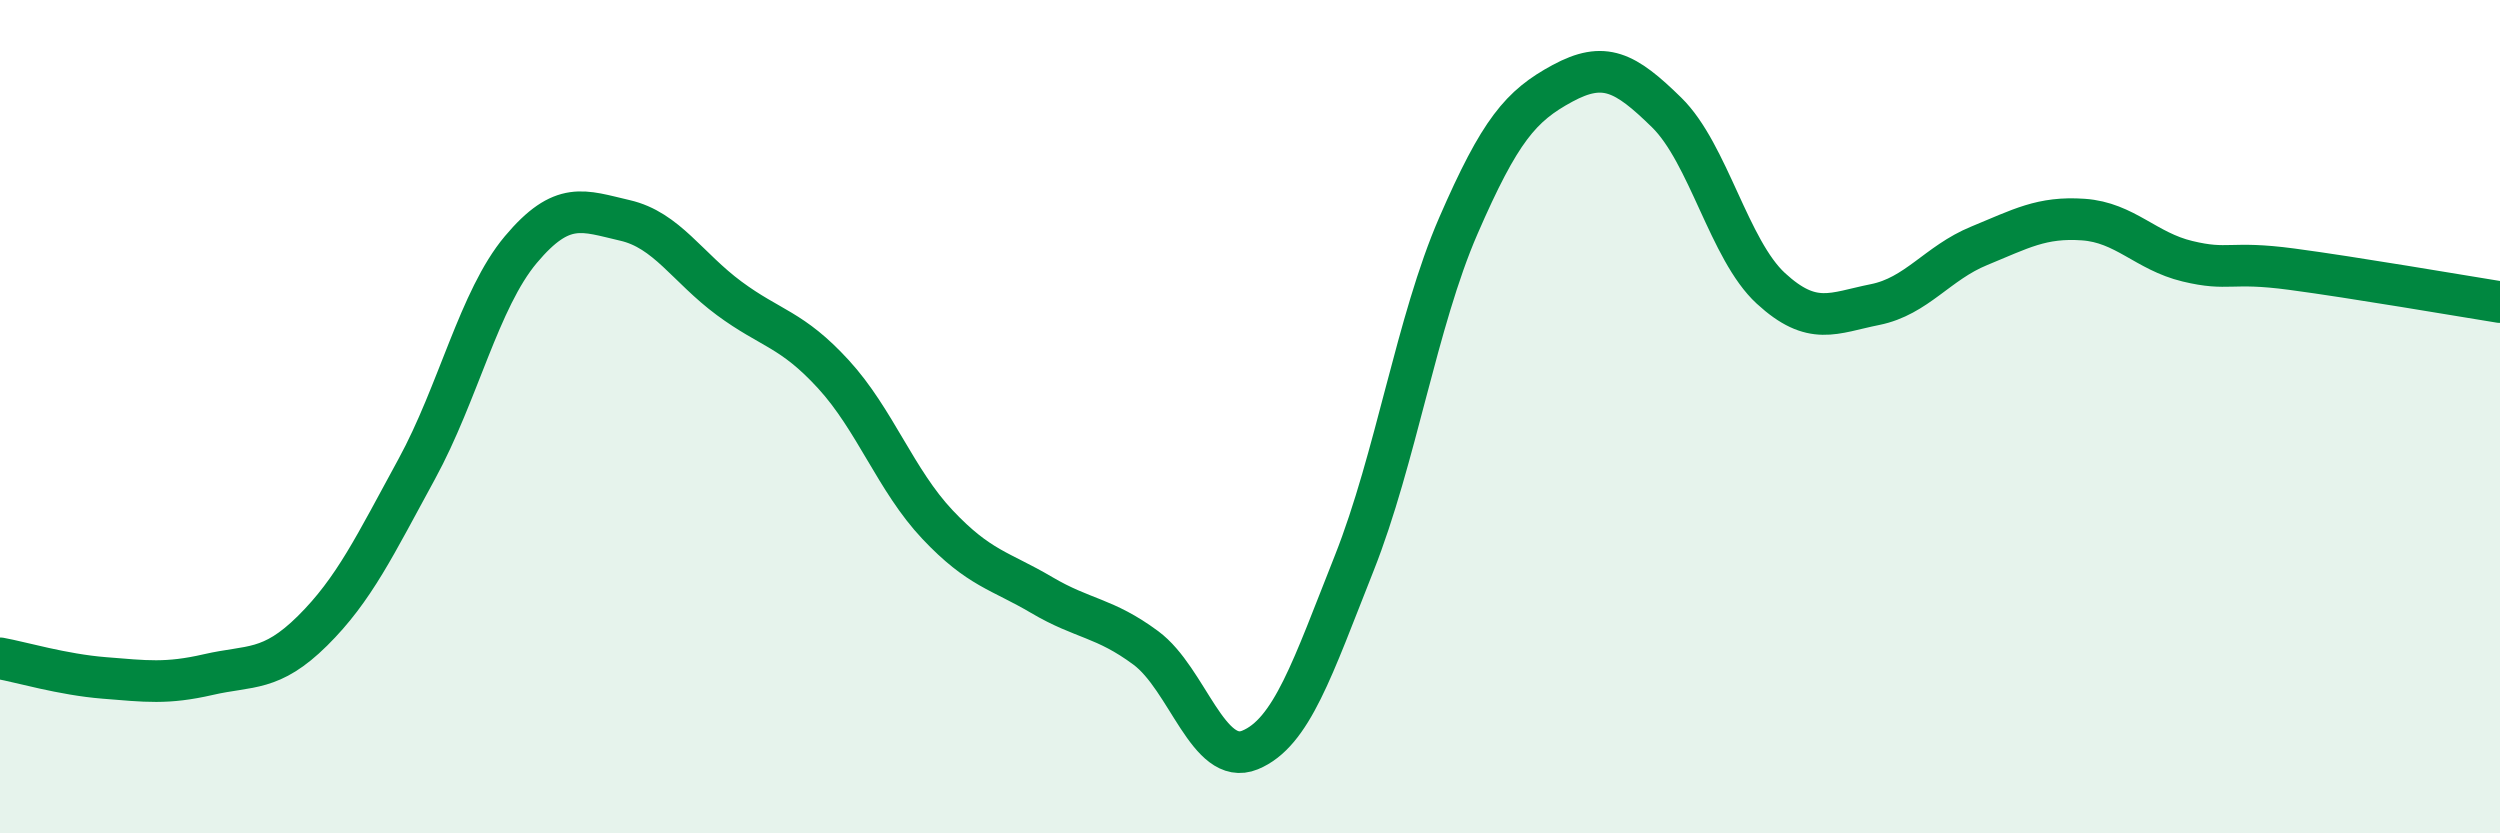
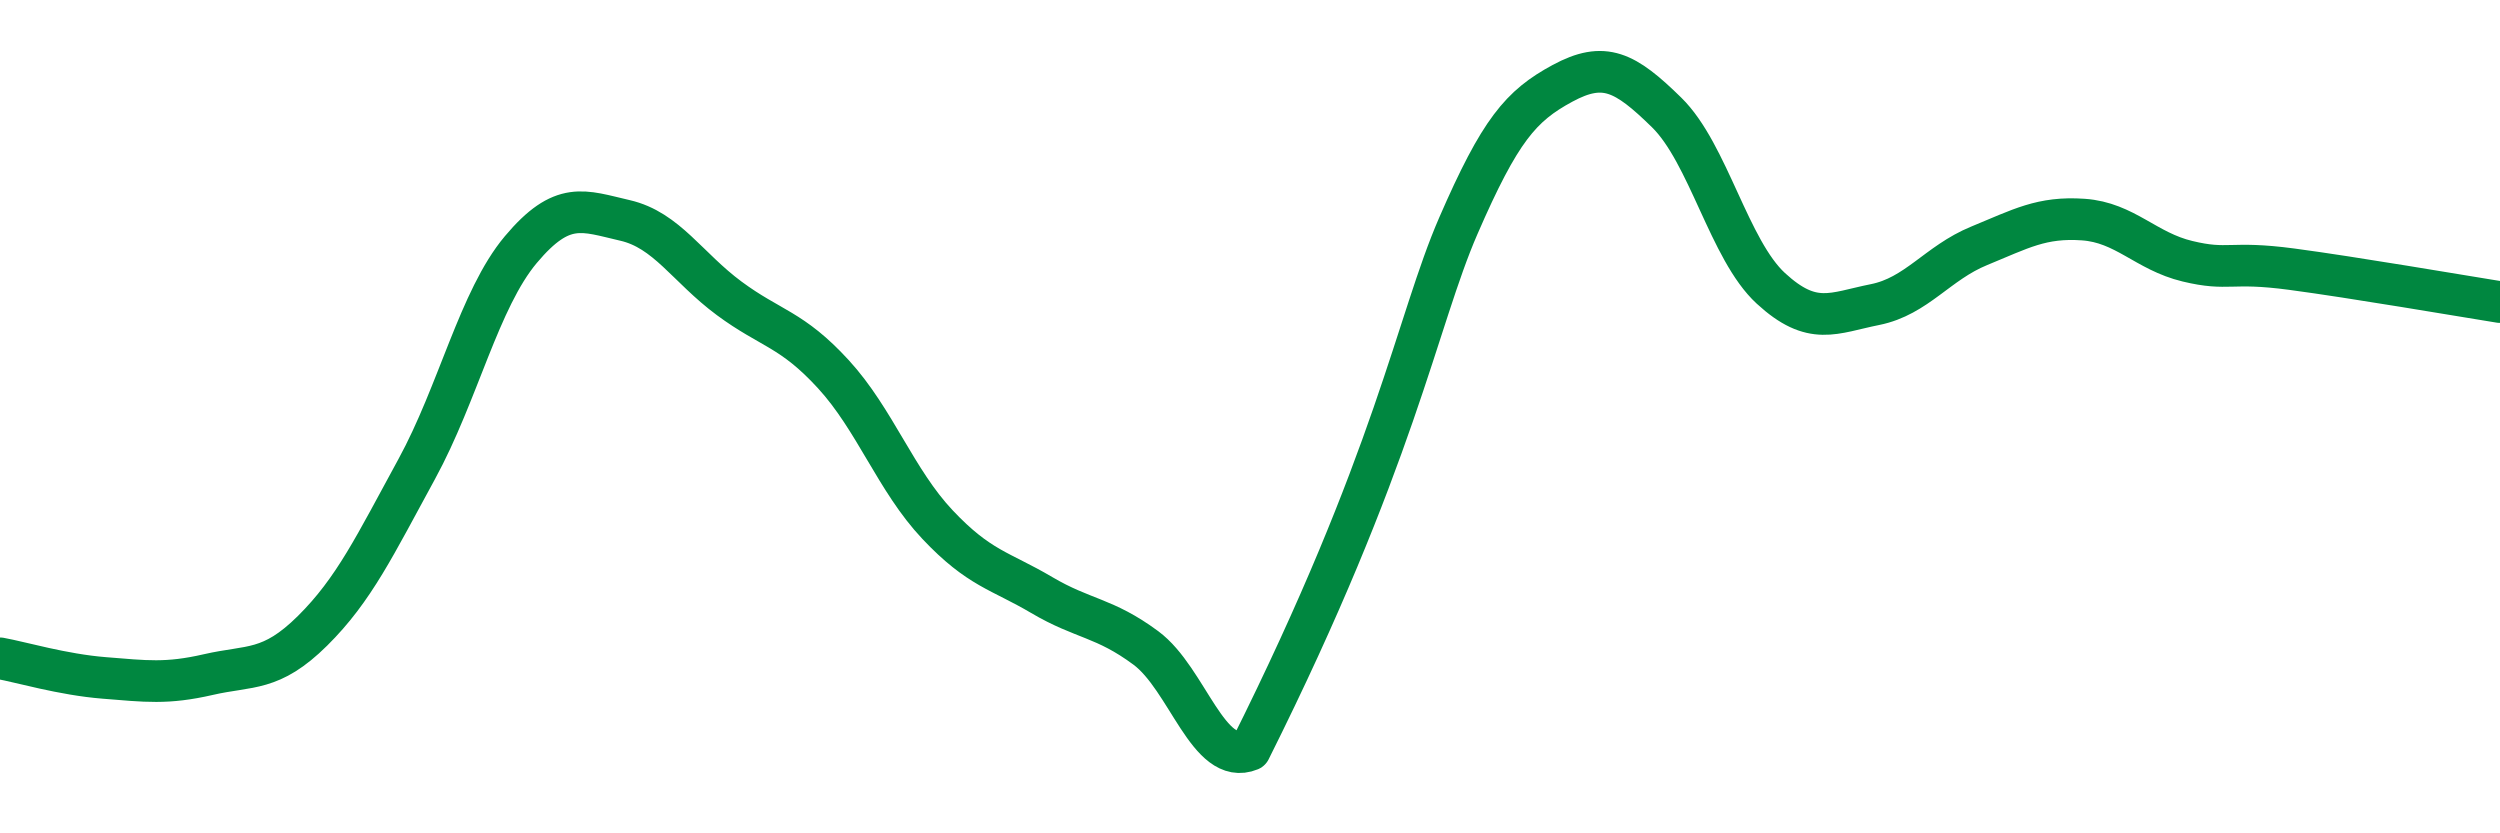
<svg xmlns="http://www.w3.org/2000/svg" width="60" height="20" viewBox="0 0 60 20">
-   <path d="M 0,15.8 C 0.5,15.89 1.5,16.19 2.5,16.27 C 3.5,16.35 4,16.42 5,16.19 C 6,15.96 6.5,16.13 7.5,15.14 C 8.5,14.15 9,13.09 10,11.26 C 11,9.43 11.5,7.18 12.5,5.99 C 13.5,4.8 14,5.06 15,5.29 C 16,5.52 16.5,6.42 17.5,7.16 C 18.5,7.9 19,7.89 20,8.98 C 21,10.07 21.5,11.53 22.5,12.59 C 23.5,13.65 24,13.69 25,14.28 C 26,14.87 26.5,14.81 27.5,15.55 C 28.5,16.29 29,18.41 30,18 C 31,17.59 31.5,16.04 32.5,13.52 C 33.5,11 34,7.72 35,5.42 C 36,3.12 36.5,2.54 37.5,2 C 38.5,1.46 39,1.72 40,2.7 C 41,3.68 41.5,6 42.5,6.92 C 43.5,7.84 44,7.51 45,7.31 C 46,7.11 46.5,6.31 47.5,5.9 C 48.5,5.49 49,5.2 50,5.27 C 51,5.34 51.5,6.03 52.5,6.27 C 53.5,6.51 53.5,6.26 55,6.46 C 56.5,6.66 59,7.09 60,7.25L60 20L0 20Z" fill="#008740" opacity="0.1" stroke-linecap="round" stroke-linejoin="round" />
-   <path d="M 0,15.8 C 0.5,15.89 1.5,16.19 2.5,16.27 C 3.5,16.35 4,16.42 5,16.19 C 6,15.96 6.5,16.13 7.5,15.14 C 8.5,14.15 9,13.09 10,11.26 C 11,9.43 11.5,7.18 12.5,5.99 C 13.5,4.8 14,5.06 15,5.29 C 16,5.52 16.5,6.42 17.5,7.16 C 18.5,7.9 19,7.89 20,8.98 C 21,10.07 21.5,11.53 22.5,12.59 C 23.5,13.65 24,13.69 25,14.28 C 26,14.87 26.5,14.81 27.5,15.55 C 28.5,16.29 29,18.41 30,18 C 31,17.59 31.5,16.04 32.5,13.52 C 33.5,11 34,7.72 35,5.42 C 36,3.12 36.5,2.54 37.5,2 C 38.5,1.46 39,1.72 40,2.7 C 41,3.68 41.5,6 42.5,6.92 C 43.5,7.84 44,7.51 45,7.31 C 46,7.11 46.5,6.31 47.5,5.9 C 48.5,5.49 49,5.2 50,5.27 C 51,5.34 51.5,6.03 52.5,6.27 C 53.5,6.51 53.5,6.26 55,6.46 C 56.5,6.66 59,7.09 60,7.25" stroke="#008740" stroke-width="1" fill="none" stroke-linecap="round" stroke-linejoin="round" />
+   <path d="M 0,15.8 C 0.5,15.89 1.5,16.19 2.5,16.27 C 3.5,16.35 4,16.42 5,16.19 C 6,15.96 6.5,16.13 7.5,15.14 C 8.5,14.15 9,13.09 10,11.26 C 11,9.43 11.5,7.18 12.5,5.99 C 13.5,4.8 14,5.06 15,5.29 C 16,5.52 16.5,6.42 17.5,7.16 C 18.5,7.9 19,7.89 20,8.98 C 21,10.07 21.5,11.53 22.5,12.59 C 23.5,13.65 24,13.69 25,14.28 C 26,14.87 26.5,14.81 27.5,15.55 C 28.5,16.29 29,18.41 30,18 C 33.5,11 34,7.72 35,5.42 C 36,3.12 36.5,2.54 37.5,2 C 38.5,1.46 39,1.72 40,2.7 C 41,3.68 41.5,6 42.5,6.92 C 43.5,7.84 44,7.51 45,7.31 C 46,7.11 46.5,6.31 47.5,5.9 C 48.5,5.49 49,5.2 50,5.27 C 51,5.34 51.5,6.03 52.5,6.27 C 53.5,6.51 53.5,6.26 55,6.46 C 56.5,6.66 59,7.09 60,7.25" stroke="#008740" stroke-width="1" fill="none" stroke-linecap="round" stroke-linejoin="round" />
</svg>